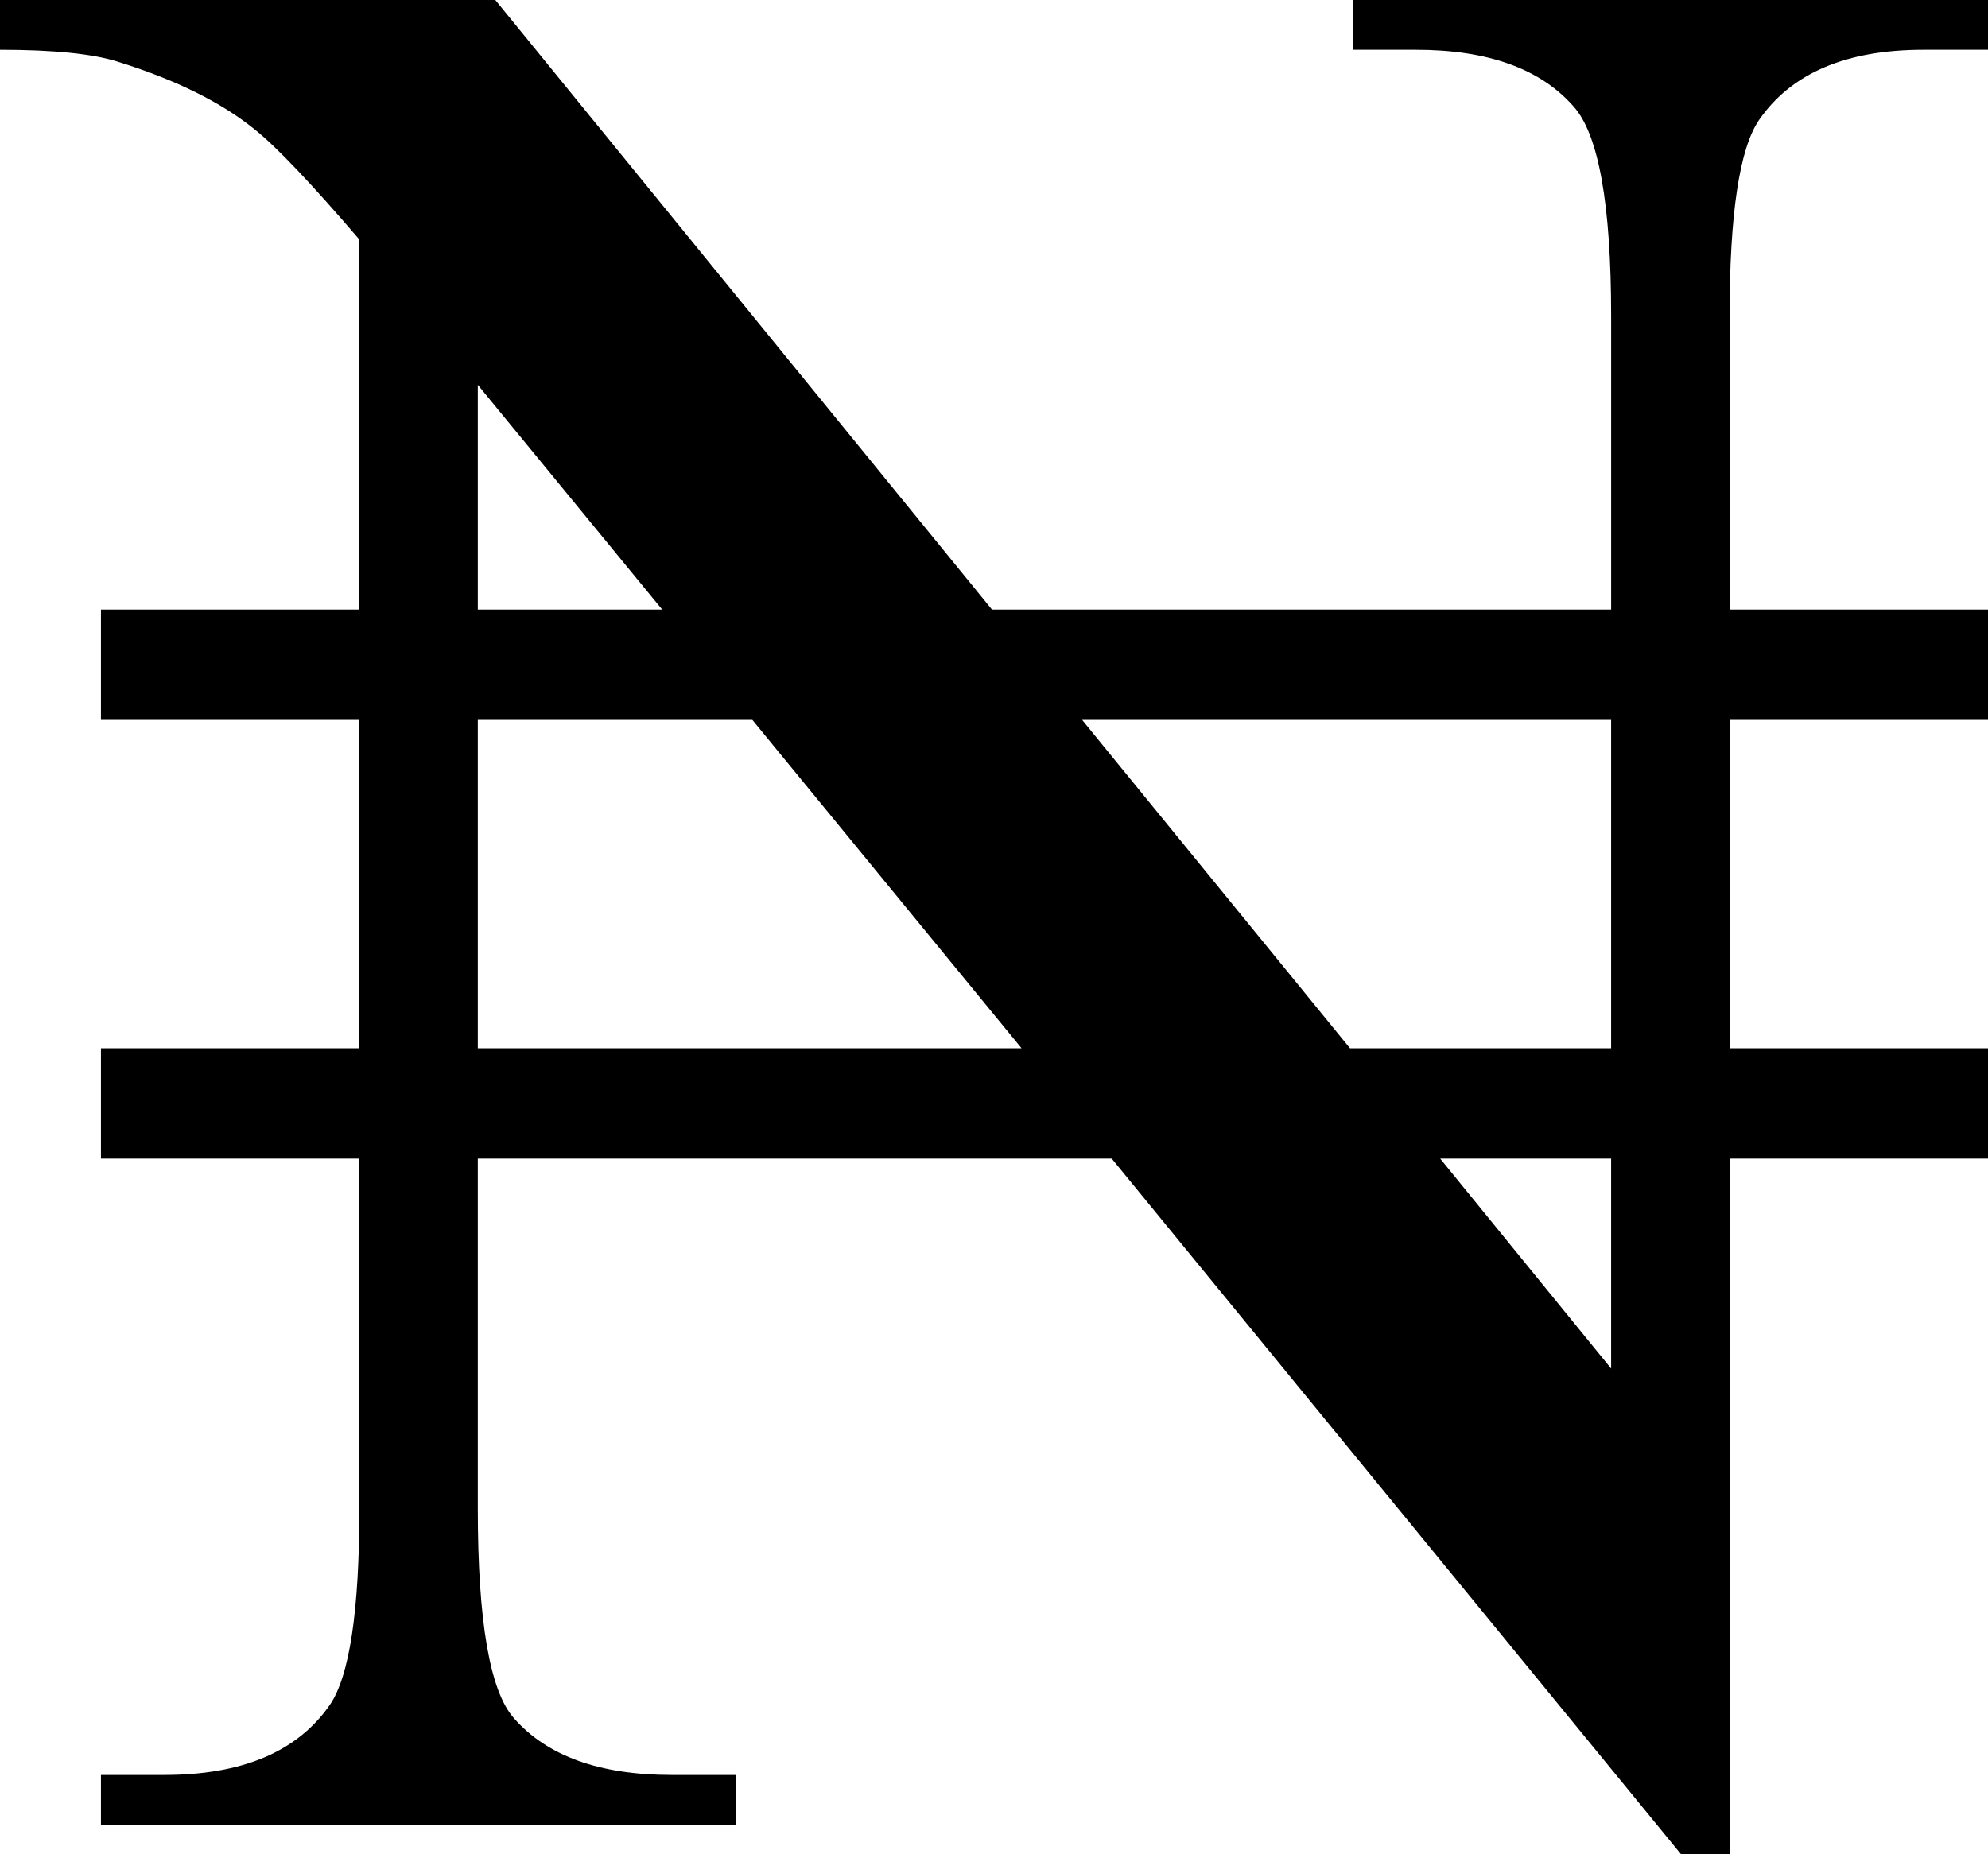
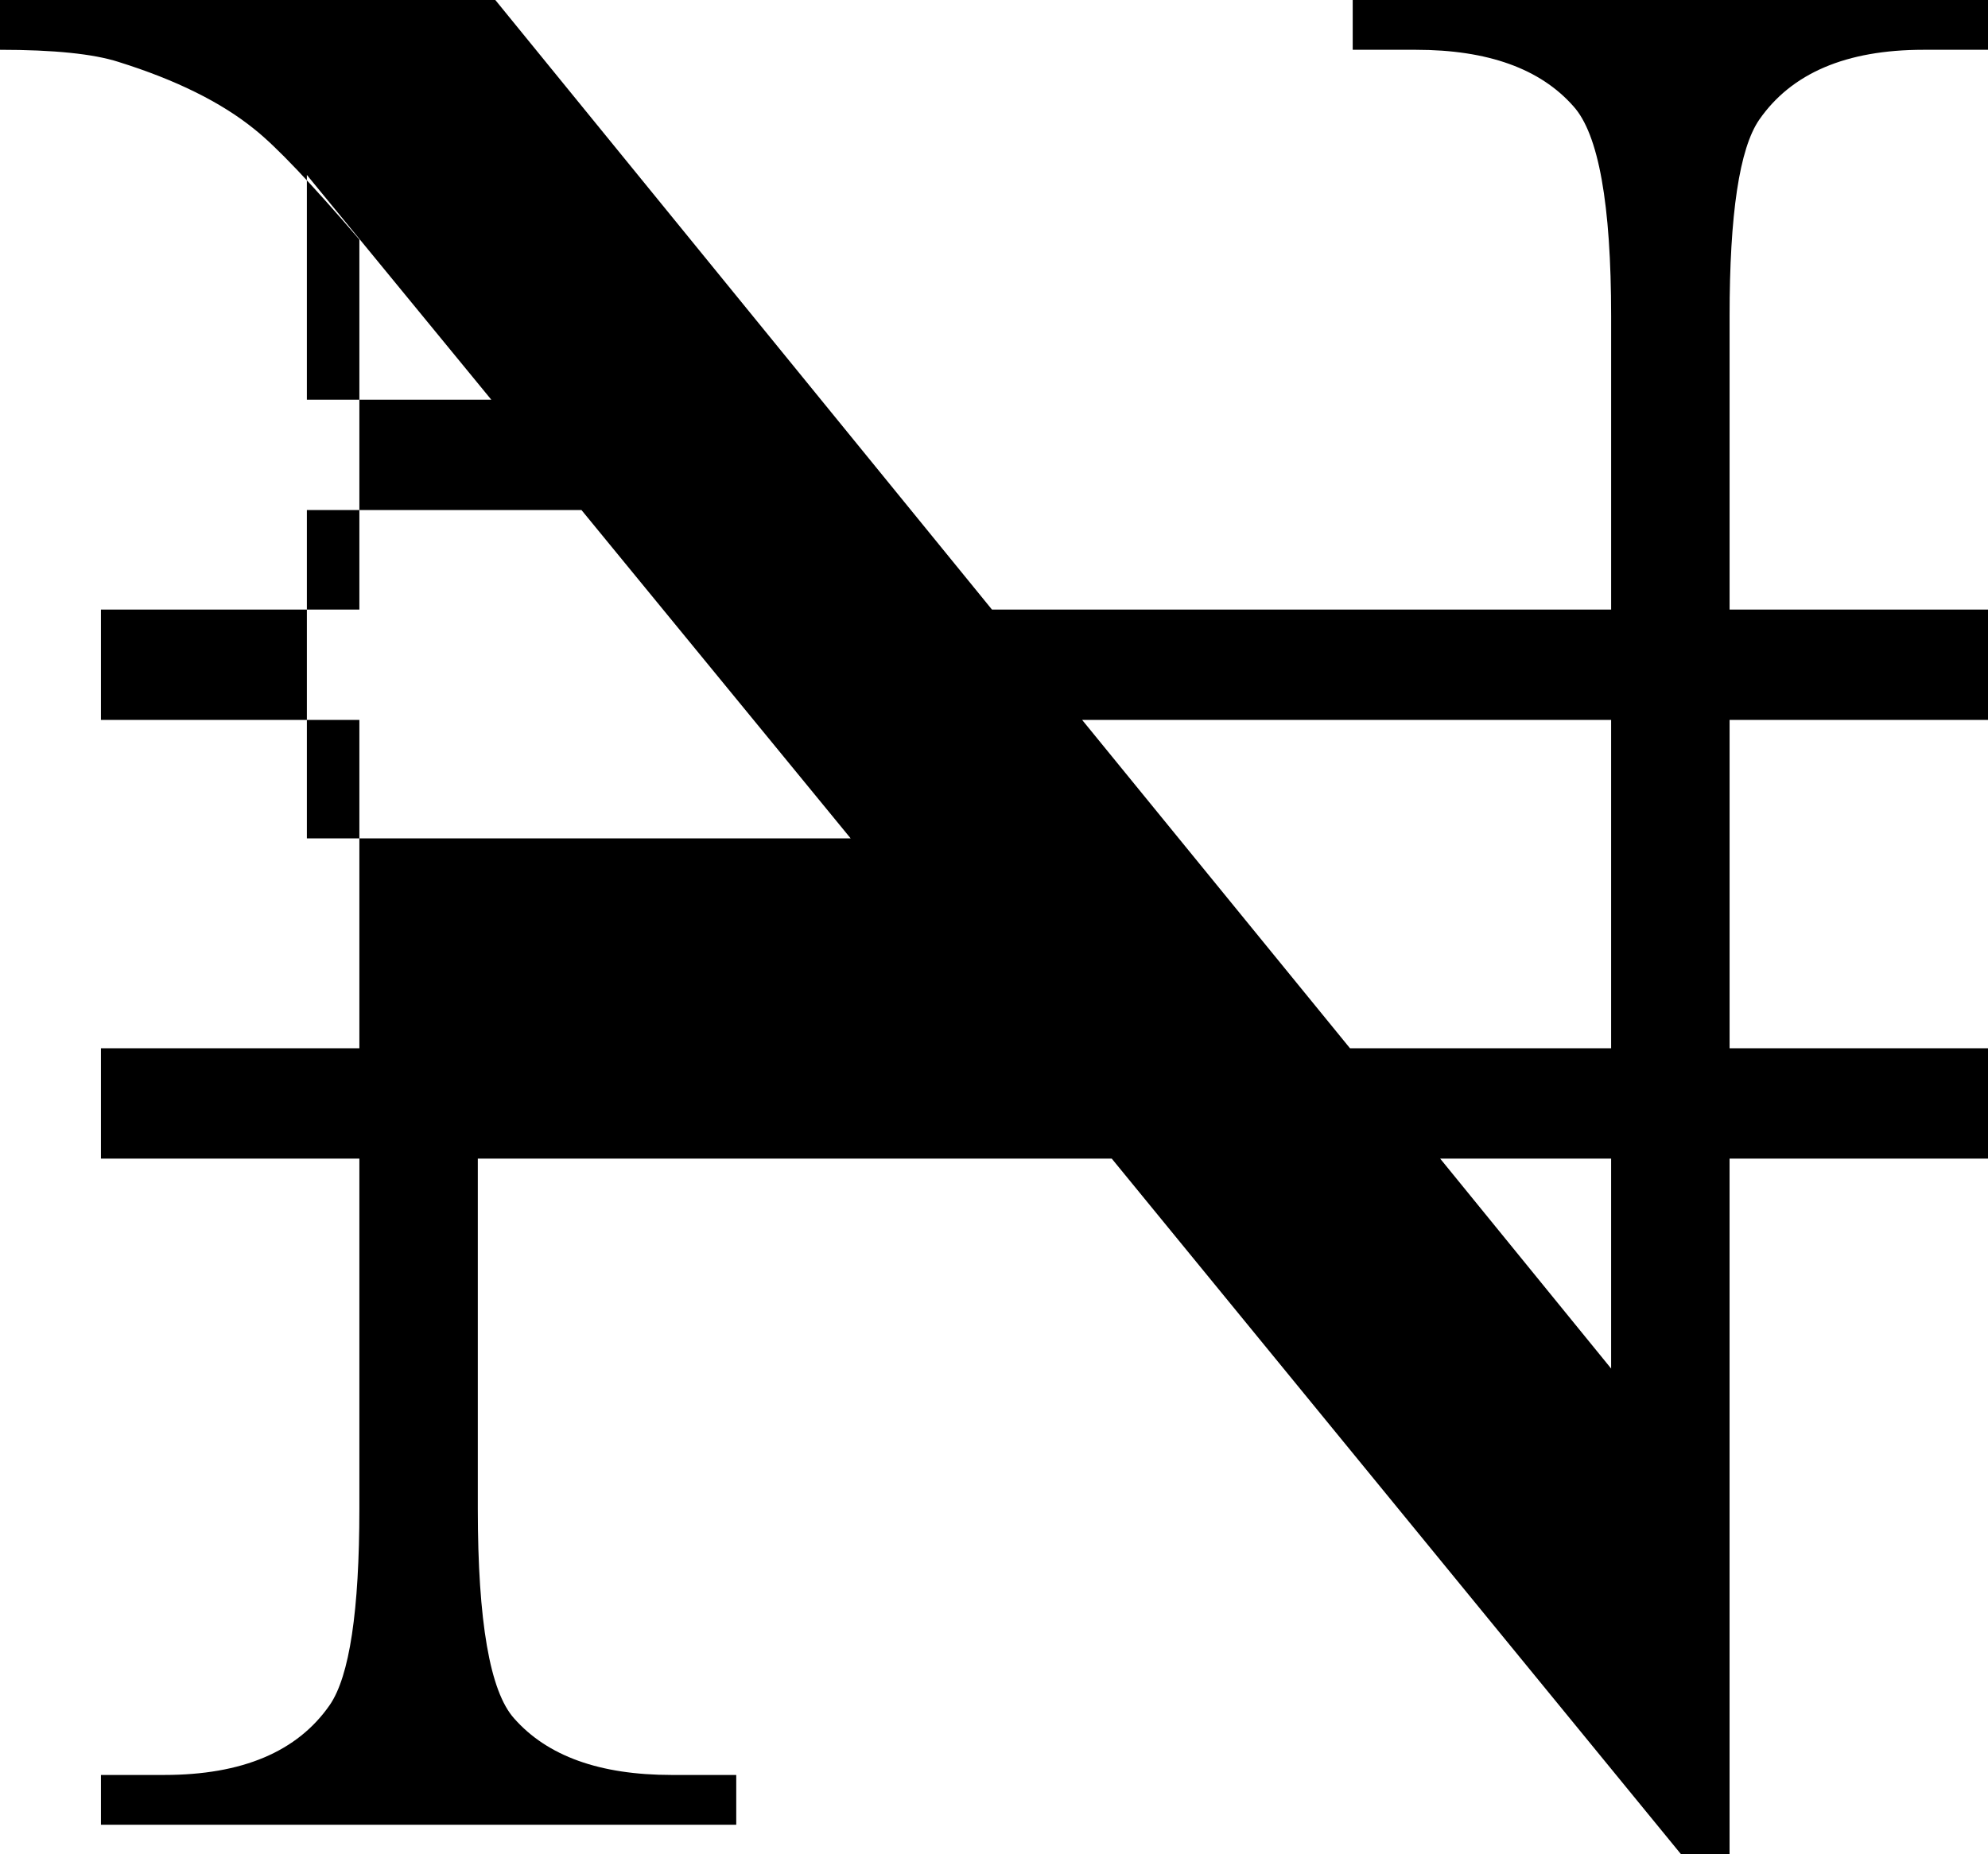
<svg xmlns="http://www.w3.org/2000/svg" xmlns:ns1="http://www.inkscape.org/namespaces/inkscape" xmlns:ns2="http://sodipodi.sourceforge.net/DTD/sodipodi-0.dtd" width="144.238" height="134.57" viewBox="0 0 144.238 134.57" id="svg3372" version="1.1" ns1:version="0.48.5 r10040" ns2:docname="для изображения без линий.svg">
  <defs id="defs3374" />
  <ns2:namedview id="base" pagecolor="#ffffff" bordercolor="#666666" borderopacity="1.0" ns1:pageopacity="0.0" ns1:pageshadow="2" ns1:zoom="2.61" ns1:cx="162.6089" ns1:cy="42.623771" ns1:document-units="px" ns1:current-layer="layer3" showgrid="false" showguides="true" ns1:guide-bbox="true" ns1:snap-intersection-paths="true" ns1:object-nodes="true" units="px" ns1:snap-to-guides="true" ns1:window-width="1400" ns1:window-height="1003" ns1:window-x="-4" ns1:window-y="-4" ns1:window-maximized="1" ns1:snap-bbox="false" ns1:object-paths="false" ns1:snap-center="true" ns1:snap-object-midpoints="false" ns1:snap-text-baseline="true" fit-margin-top="0" fit-margin-left="0" fit-margin-right="0" fit-margin-bottom="0">
    <ns1:grid type="xygrid" id="grid4557" empspacing="5" visible="true" enabled="true" snapvisiblegridlinesonly="true" originx="-150.098px" originy="-87.852px" />
  </ns2:namedview>
  <g ns1:groupmode="layer" id="layer3" ns1:label="Text letter" style="display:inline" transform="translate(-150.098,-77.578)">
    <g style="font-size:80px;font-style:normal;font-weight:normal;text-align:center;line-height:125%;letter-spacing:0px;word-spacing:0px;text-anchor:middle;fill:#000000;fill-opacity:1;stroke:none;display:inline;font-family:Universalia;-inkscape-font-specification:Universalia" id="text3393">
-       <path d="m 294.336,161.66 -18.75,0 0,50.488 -3.516,0 -41.309,-50.488 -45.996,0 0,25.391 c -3e-5,8.203 0.879,13.281 2.637,15.234 2.409,2.734 6.217,4.102 11.426,4.102 l 4.688,0 0,3.613 -46.094,0 0,-3.613 4.59,0 c 5.664,0 9.668,-1.693 12.012,-5.078 1.432,-2.083 2.148,-6.836 2.148,-14.258 l 0,-25.391 -18.75,0 0,-8.008 18.75,0 0,-23.828 -18.75,0 0,-8.008 18.75,0 0,-26.855 c -3.516,-4.101 -6.055,-6.771 -7.617,-8.008 -2.409,-1.953 -5.697,-3.581 -9.863,-4.883 -1.823,-0.586 -4.688,-0.879 -8.594,-0.879 l 0,-3.613 35.938,0 36.035,44.238 44.922,0 0,-21.289 c -1.2e-4,-8.138 -0.912,-13.216 -2.734,-15.234 -2.409,-2.734 -6.218,-4.101 -11.426,-4.102 l -4.59,0 0,-3.613 46.094,0 0,3.613 -4.688,0 c -5.599,1.29e-4 -9.57,1.693 -11.914,5.078 -1.432,2.083 -2.149,6.836 -2.148,14.258 l 0,21.289 18.75,0 0,8.008 -18.75,0 0,23.828 18.75,0 z m -27.344,-8.008 0,-23.828 -38.379,0 19.434,23.828 z m 0,23.242 0,-15.234 -12.402,0 z m -68.848,-55.078 -13.379,-16.309 0,16.309 z m 26.074,31.836 -19.531,-23.828 -19.922,0 0,23.828 z" style="font-size:200px;font-variant:normal;font-stretch:normal;word-spacing:-70px;font-family:Times New Roman;-inkscape-font-specification:Times New Roman" id="path2986" ns1:connector-curvature="0" />
+       <path d="m 294.336,161.66 -18.75,0 0,50.488 -3.516,0 -41.309,-50.488 -45.996,0 0,25.391 c -3e-5,8.203 0.879,13.281 2.637,15.234 2.409,2.734 6.217,4.102 11.426,4.102 l 4.688,0 0,3.613 -46.094,0 0,-3.613 4.59,0 c 5.664,0 9.668,-1.693 12.012,-5.078 1.432,-2.083 2.148,-6.836 2.148,-14.258 l 0,-25.391 -18.75,0 0,-8.008 18.75,0 0,-23.828 -18.75,0 0,-8.008 18.75,0 0,-26.855 c -3.516,-4.101 -6.055,-6.771 -7.617,-8.008 -2.409,-1.953 -5.697,-3.581 -9.863,-4.883 -1.823,-0.586 -4.688,-0.879 -8.594,-0.879 l 0,-3.613 35.938,0 36.035,44.238 44.922,0 0,-21.289 c -1.2e-4,-8.138 -0.912,-13.216 -2.734,-15.234 -2.409,-2.734 -6.218,-4.101 -11.426,-4.102 l -4.59,0 0,-3.613 46.094,0 0,3.613 -4.688,0 c -5.599,1.29e-4 -9.57,1.693 -11.914,5.078 -1.432,2.083 -2.149,6.836 -2.148,14.258 l 0,21.289 18.75,0 0,8.008 -18.75,0 0,23.828 18.75,0 z m -27.344,-8.008 0,-23.828 -38.379,0 19.434,23.828 z m 0,23.242 0,-15.234 -12.402,0 m -68.848,-55.078 -13.379,-16.309 0,16.309 z m 26.074,31.836 -19.531,-23.828 -19.922,0 0,23.828 z" style="font-size:200px;font-variant:normal;font-stretch:normal;word-spacing:-70px;font-family:Times New Roman;-inkscape-font-specification:Times New Roman" id="path2986" ns1:connector-curvature="0" />
    </g>
  </g>
</svg>